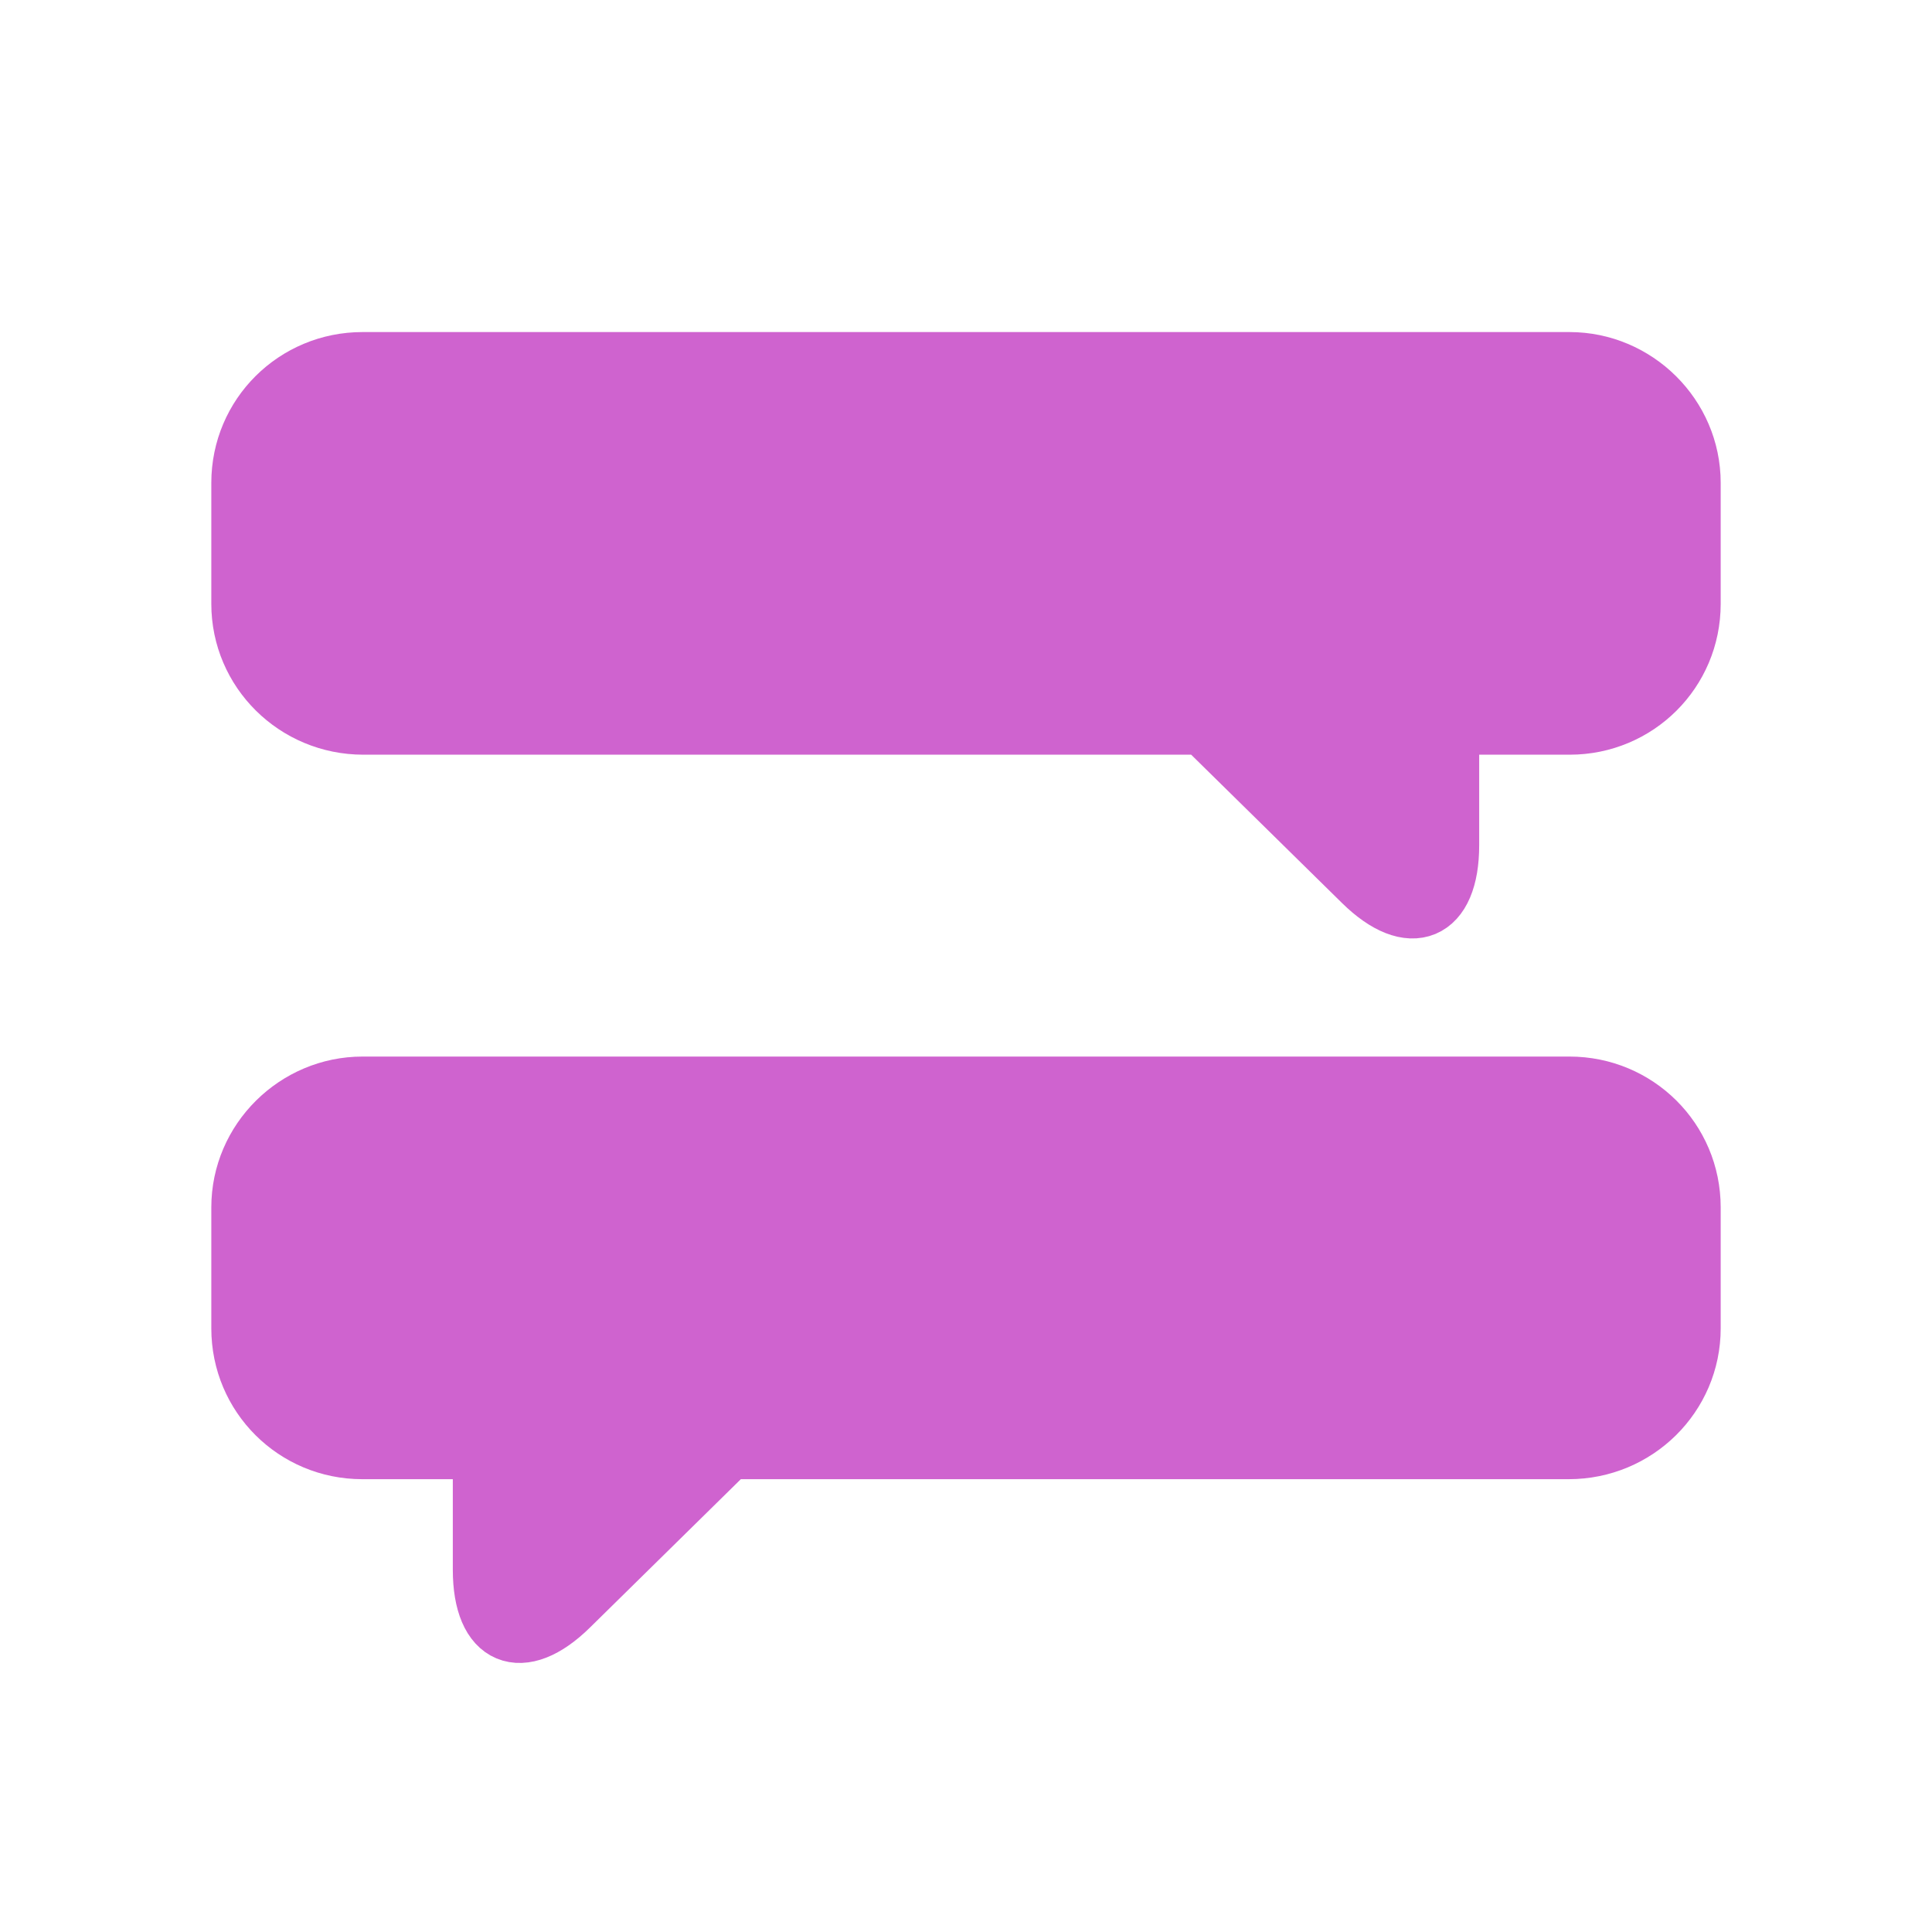
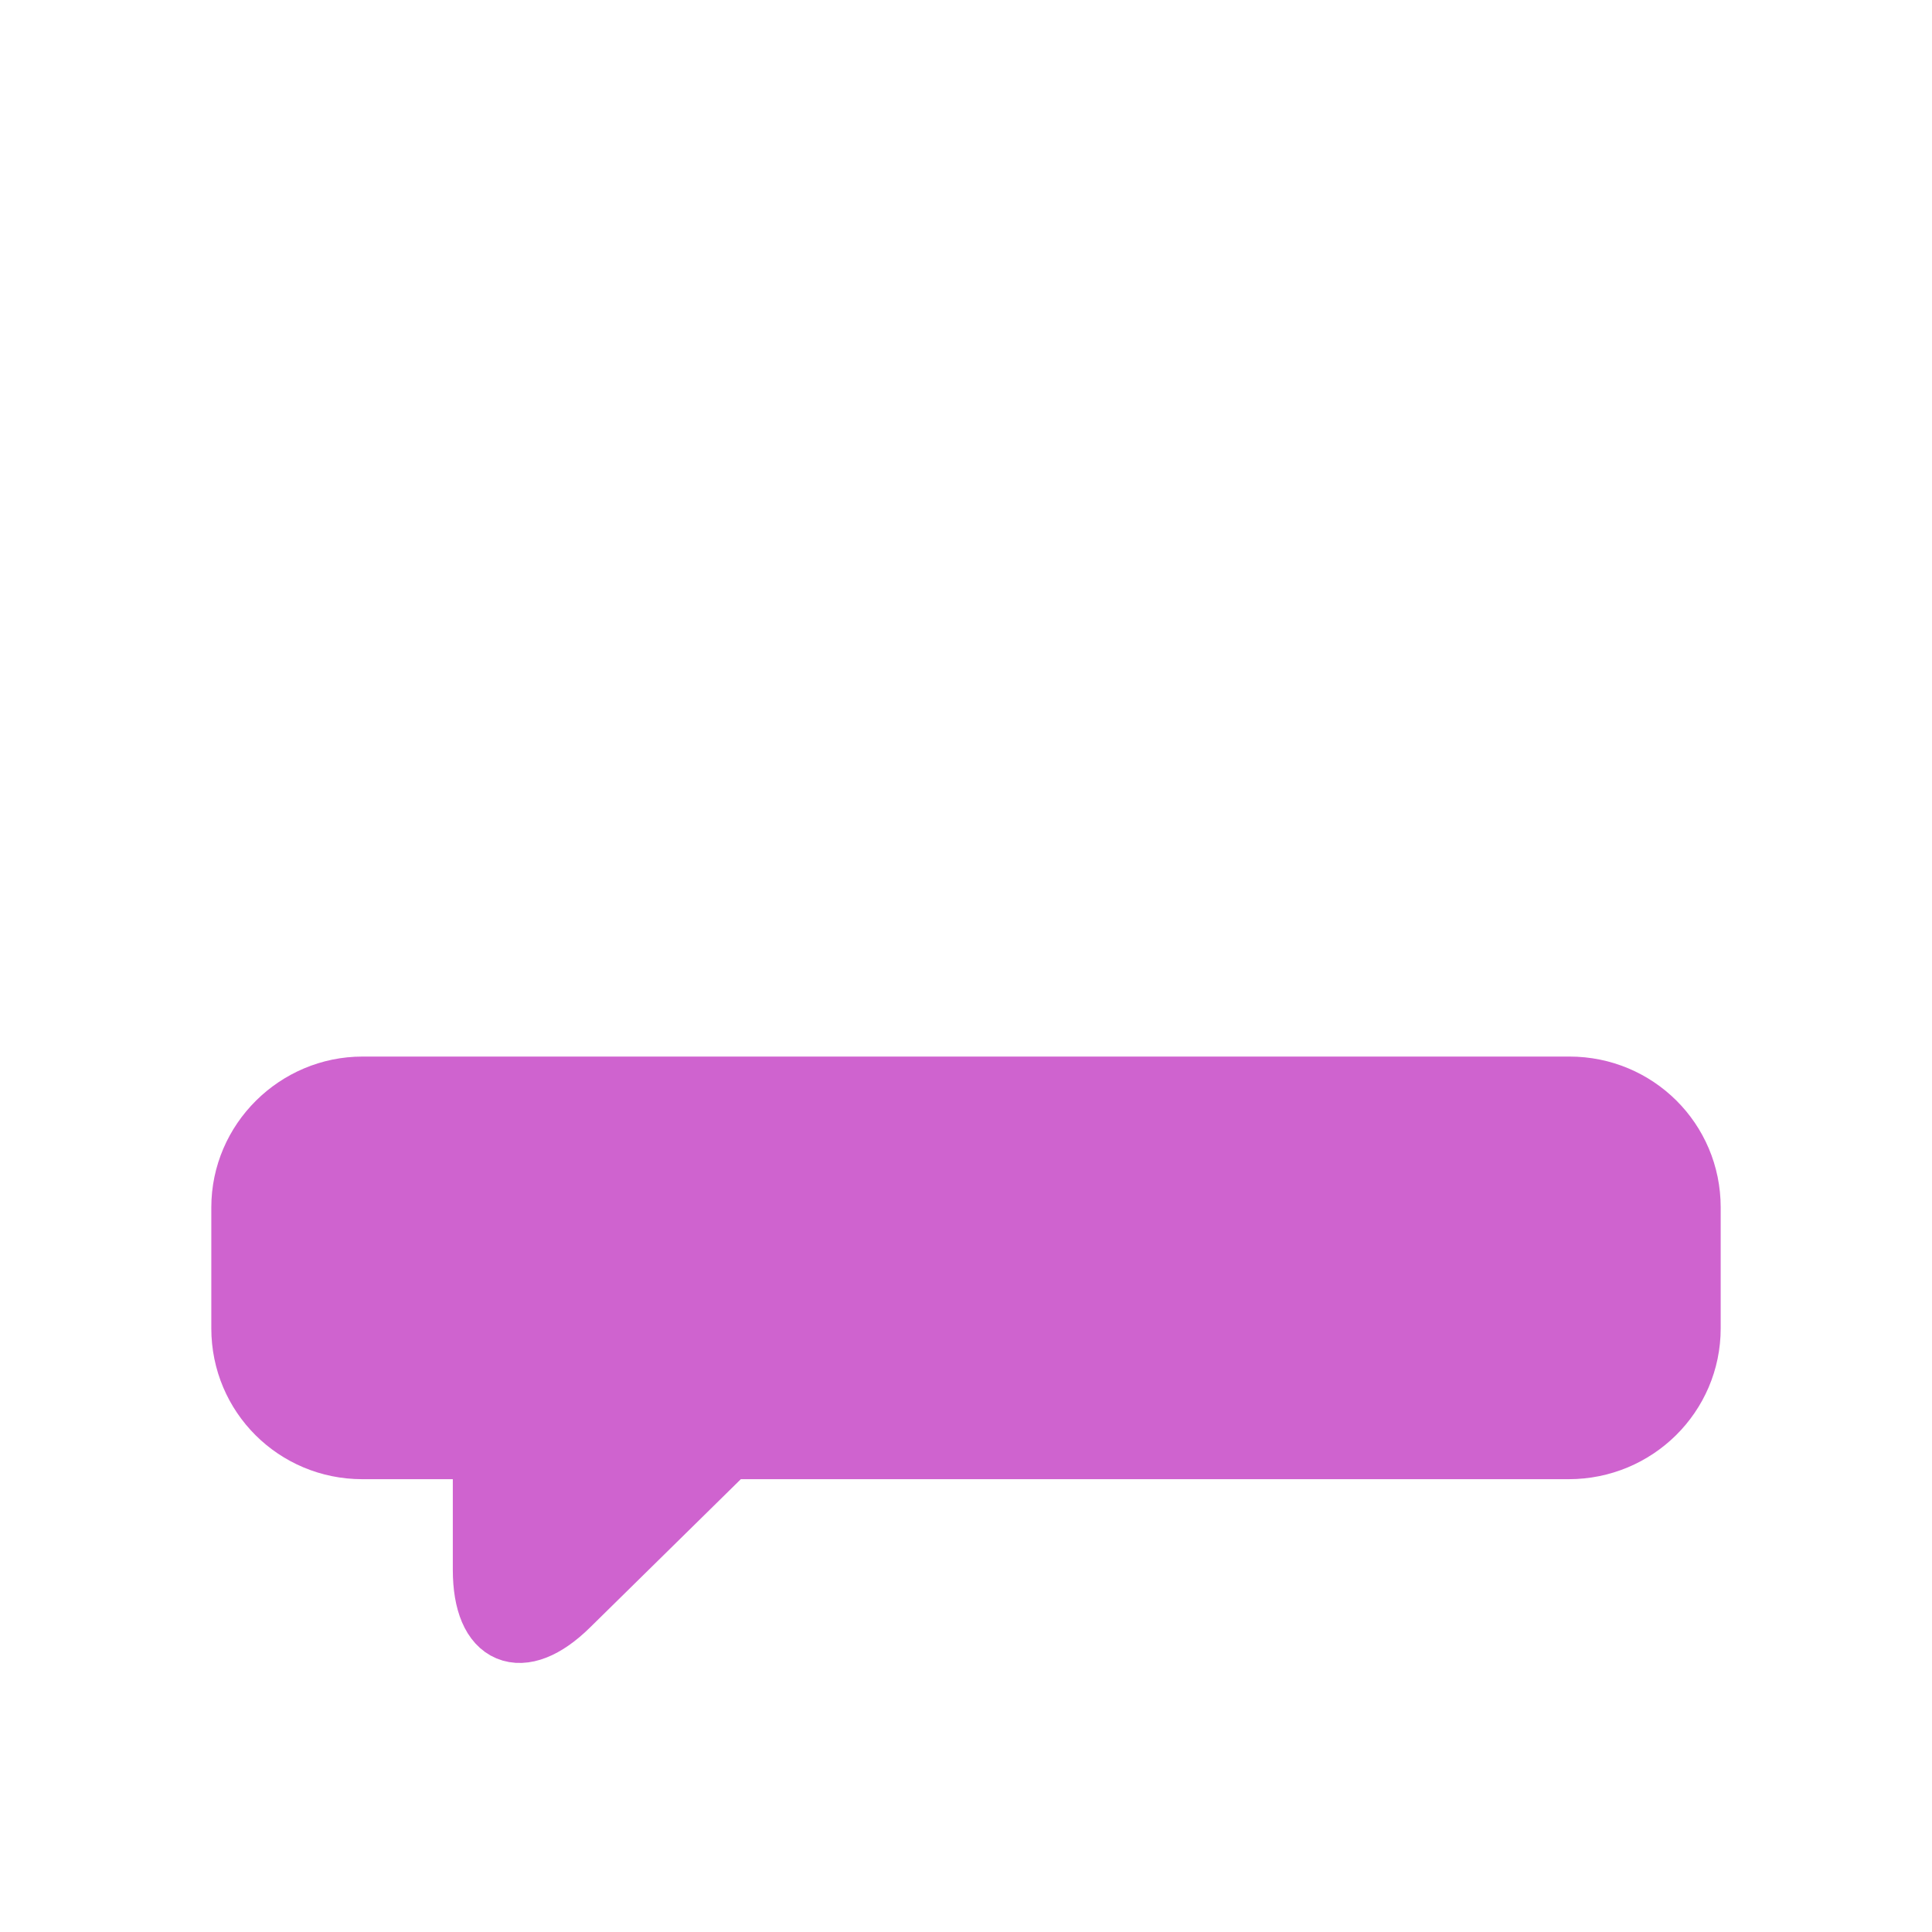
<svg xmlns="http://www.w3.org/2000/svg" width="16px" height="16px" viewBox="0 0 16 16" version="1.1">
  <title>forum activitiy</title>
  <desc>Created with Sketch.</desc>
  <defs />
  <g id="Page-1" stroke="none" stroke-width="1" fill="none" fill-rule="evenodd">
    <g id="forum-activitiy" stroke="#CF63CF" stroke-width="0.5" fill="#CF63CF">
      <path d="M2,9.999 C2,9.447 2.456,9 3.002,9 L12.998,9 C13.551,9 14,9.443 14,9.999 L14,11.001 C14,11.553 13.549,12 12.991,12 L6.033,12 L4.711,13.3 C4.318,13.687 4,13.556 4,13 L4,12 L3,12 C2.448,12 2,11.557 2,11.001 L2,9.999 Z" id="Rectangle-2" />
-       <path d="M2,3.999 C2,3.447 2.456,3 3.002,3 L12.998,3 C13.551,3 14,3.443 14,3.999 L14,5.001 C14,5.553 13.549,6 12.991,6 L6.033,6 L4.711,7.3 C4.318,7.687 4,7.556 4,7 L4,6 L3,6 C2.448,6 2,5.557 2,5.001 L2,3.999 Z" id="Rectangle-2-Copy" transform="translate(8, 5.5) scale(-1, 1) translate(-8, -5.5) " />
    </g>
  </g>
</svg>